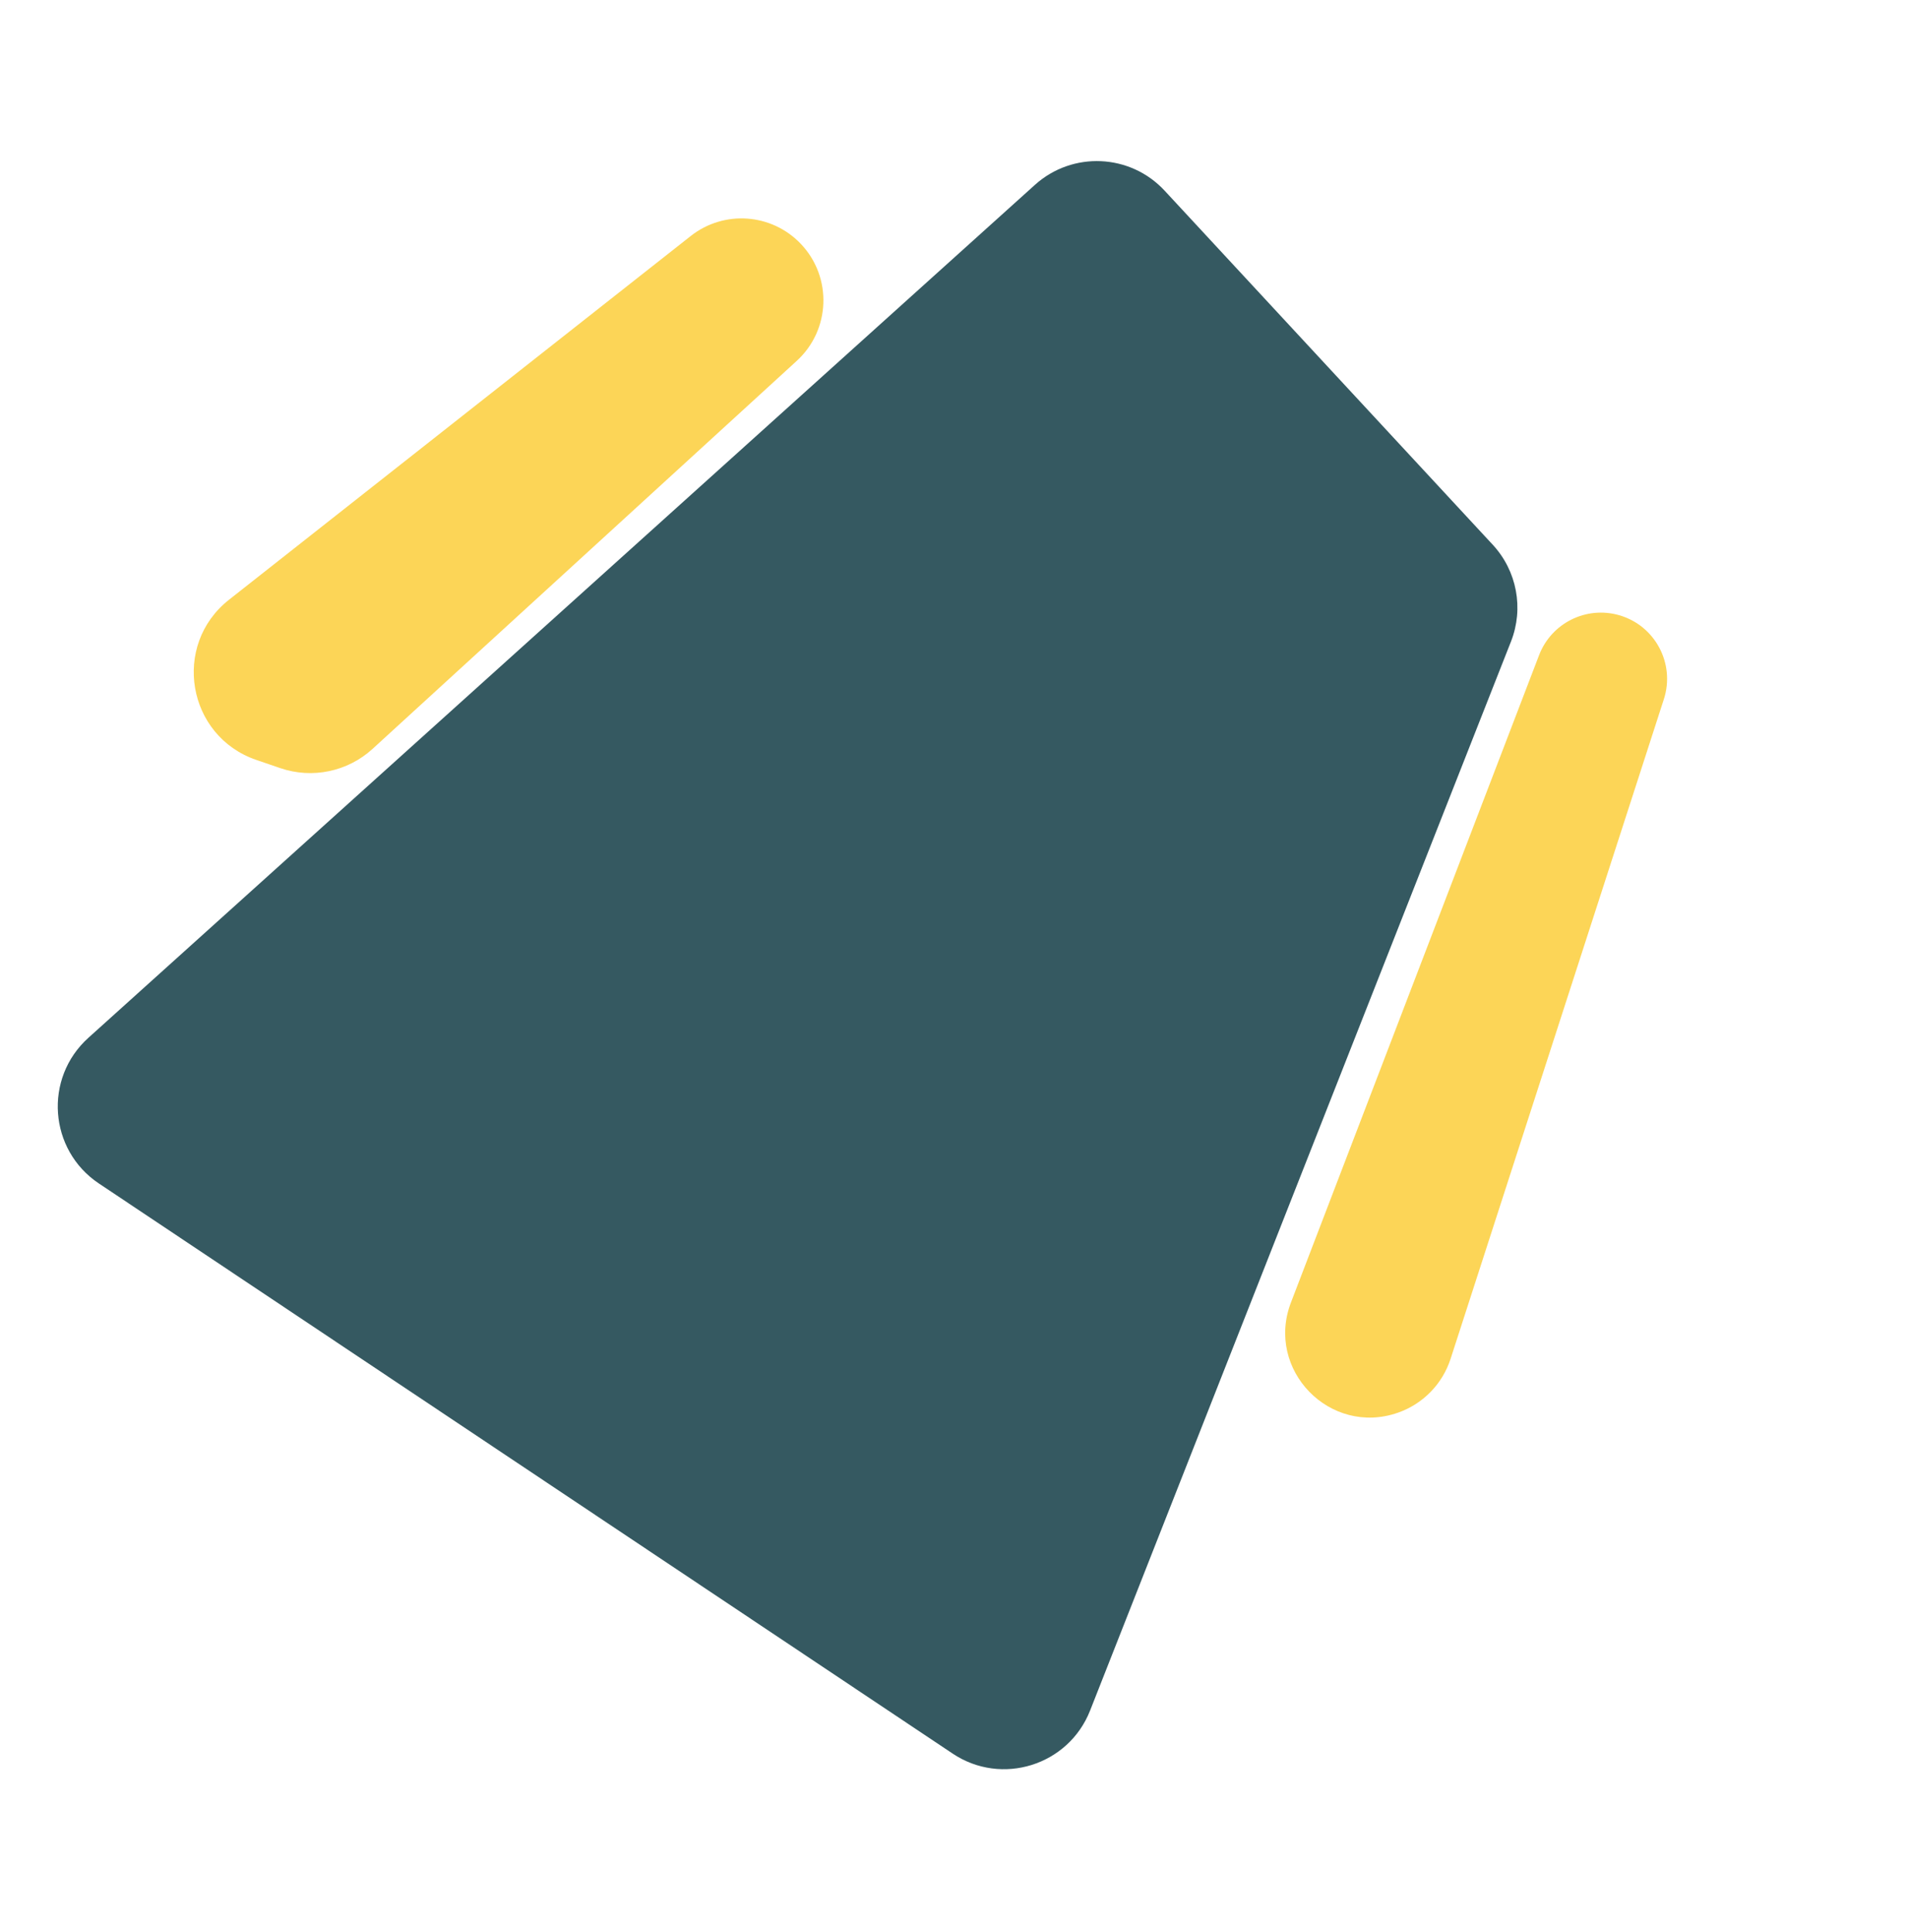
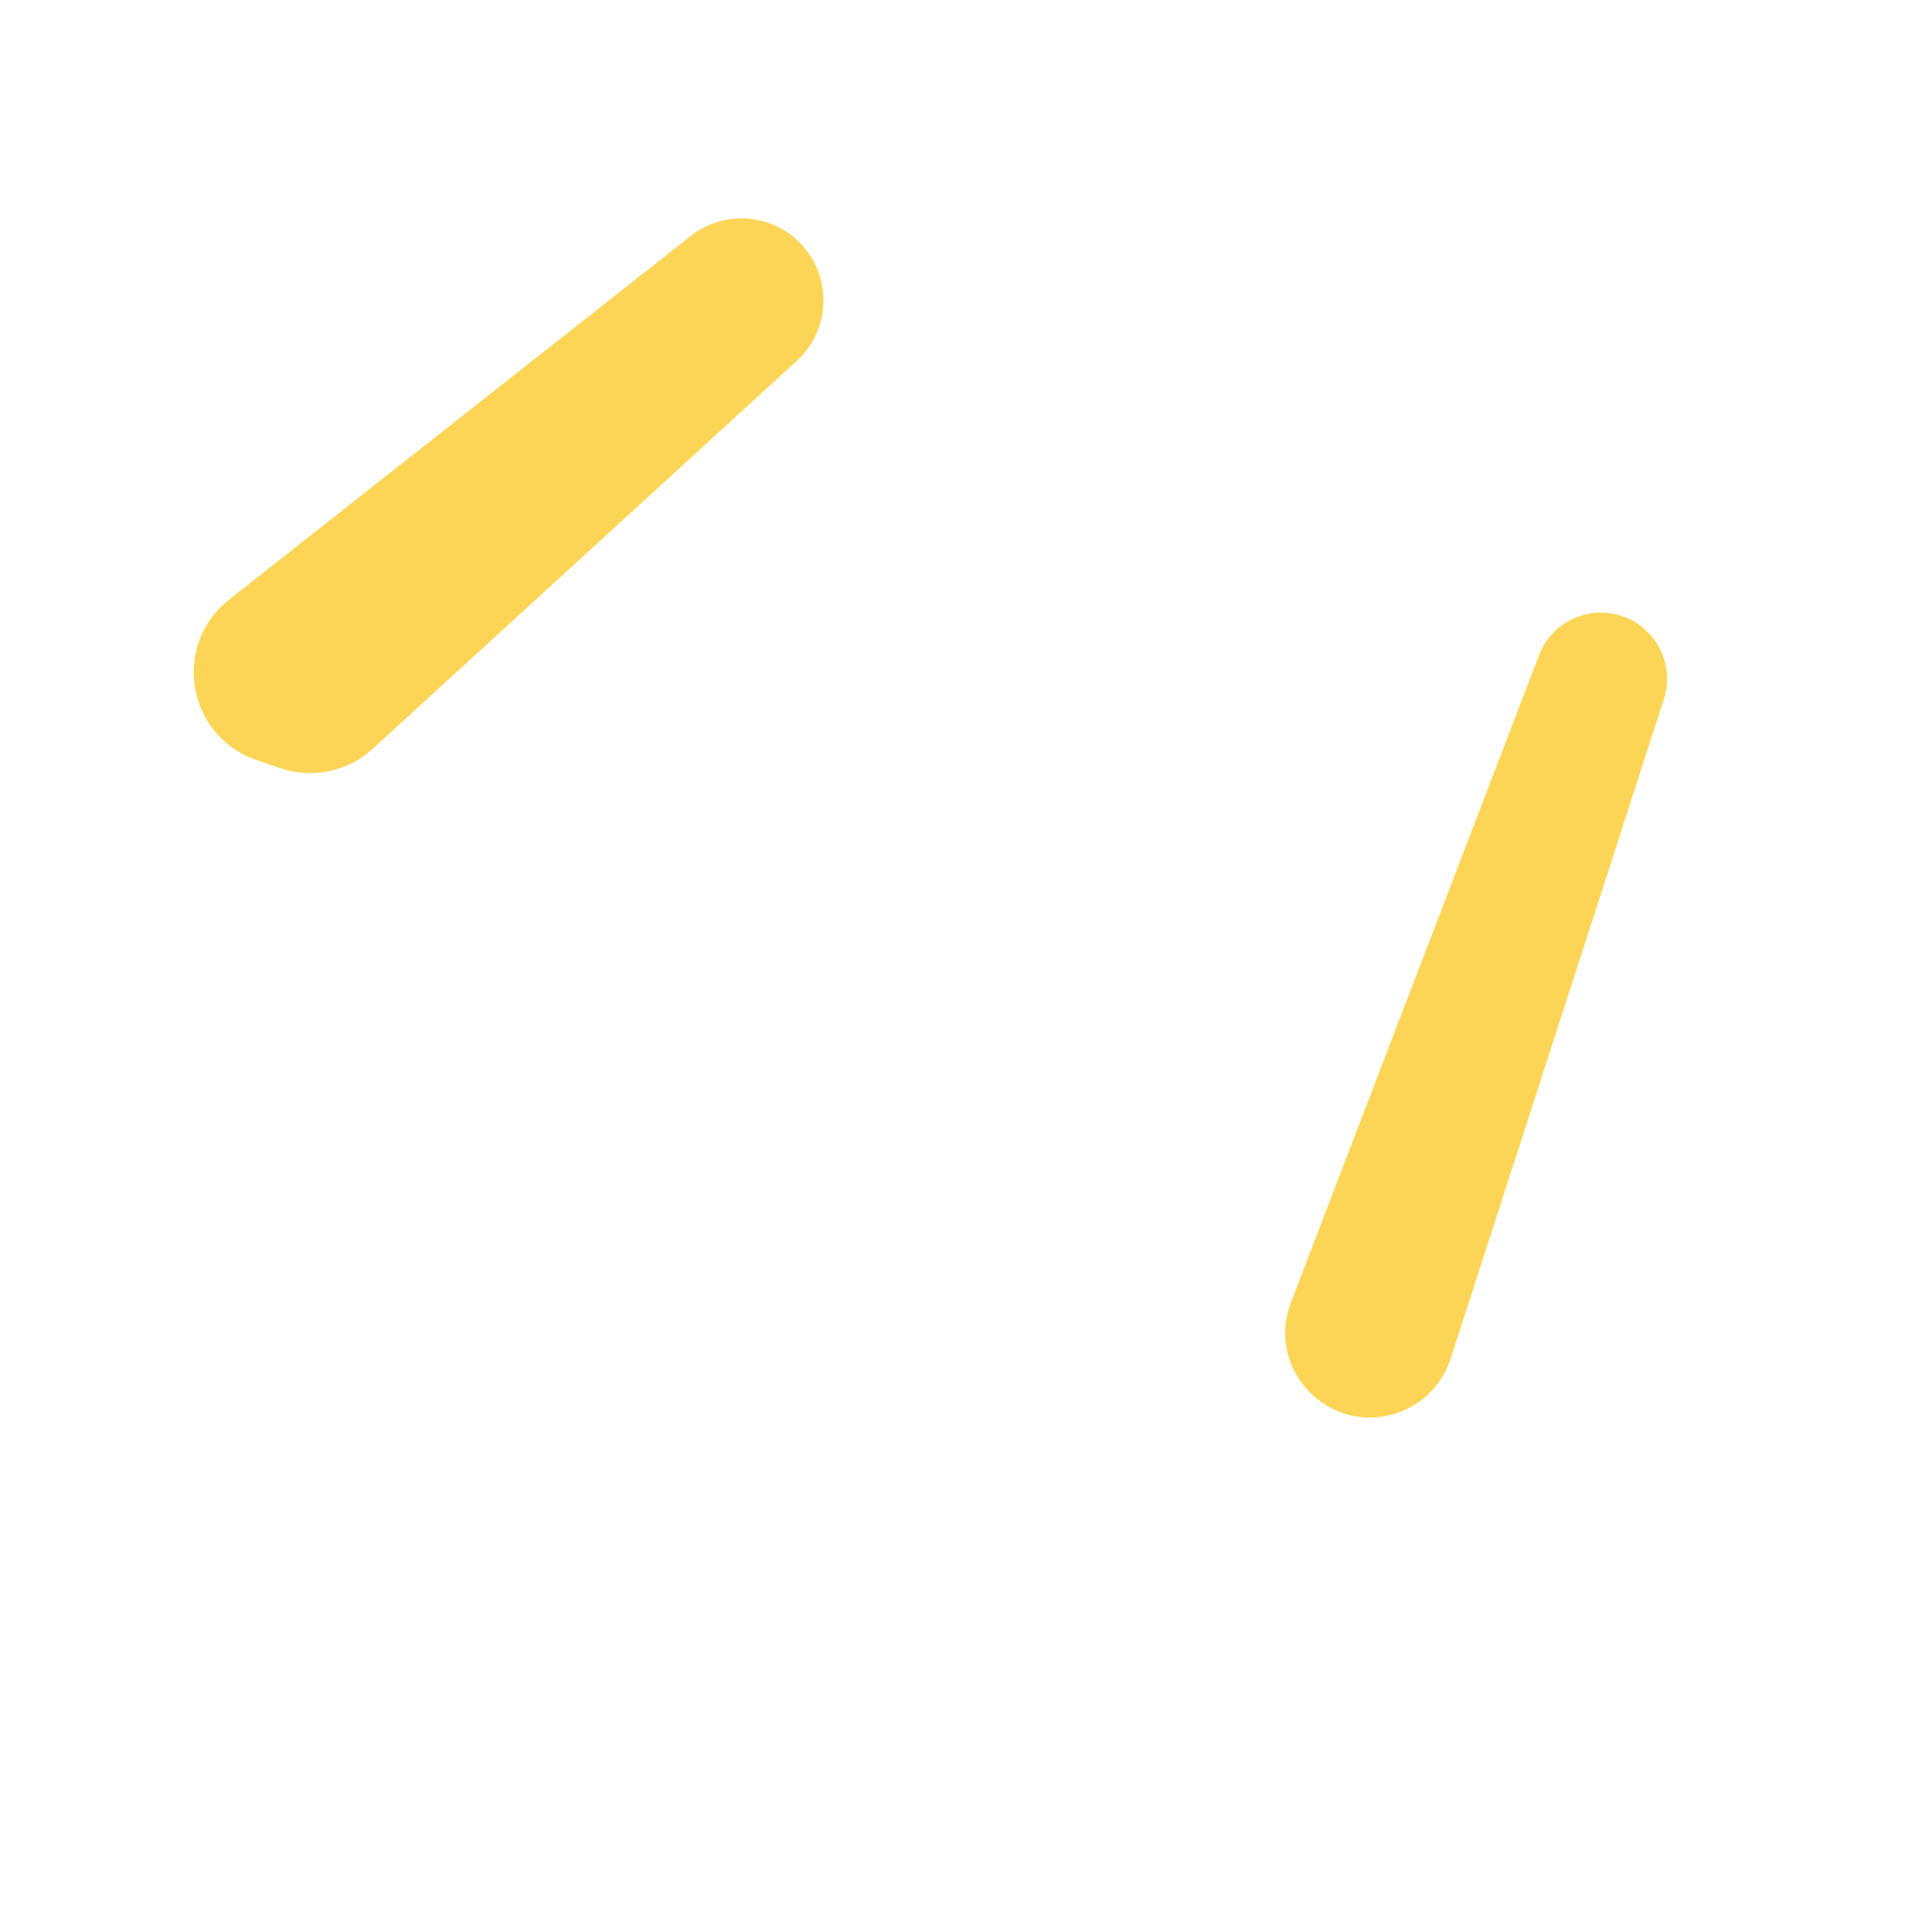
<svg xmlns="http://www.w3.org/2000/svg" width="722" height="731" viewBox="0 0 722 731" fill="none">
-   <path d="M37.428 447.764C18.445 435.09 16.477 407.931 33.434 392.653L391.618 69.942C405.836 57.133 427.706 58.117 440.715 72.153L564.868 206.1C574.013 215.966 576.694 230.2 571.765 242.717L412.496 647.174C404.319 667.94 379.057 675.851 360.496 663.459L37.428 447.764Z" fill="#03303A" fill-opacity="0.8" />
  <path d="M529.062 534.455C503.301 543.517 478.737 518.26 488.514 492.761L582.404 247.863C587.059 235.722 600.23 229.163 612.724 232.764V232.764C626.317 236.682 633.97 251.073 629.617 264.534L548.916 514.089C545.839 523.604 538.496 531.136 529.062 534.455V534.455Z" fill="#FBC311" fill-opacity="0.7" />
  <path d="M96.985 287.507C70.751 278.525 64.882 244.056 86.666 226.899L261.385 89.283C273.974 79.368 292.044 80.677 303.073 92.304V92.304C315.011 104.89 314.303 124.822 301.501 136.529L140.991 283.32C131.547 291.957 118.142 294.751 106.034 290.605L96.985 287.507Z" fill="#FBC311" fill-opacity="0.7" />
</svg>